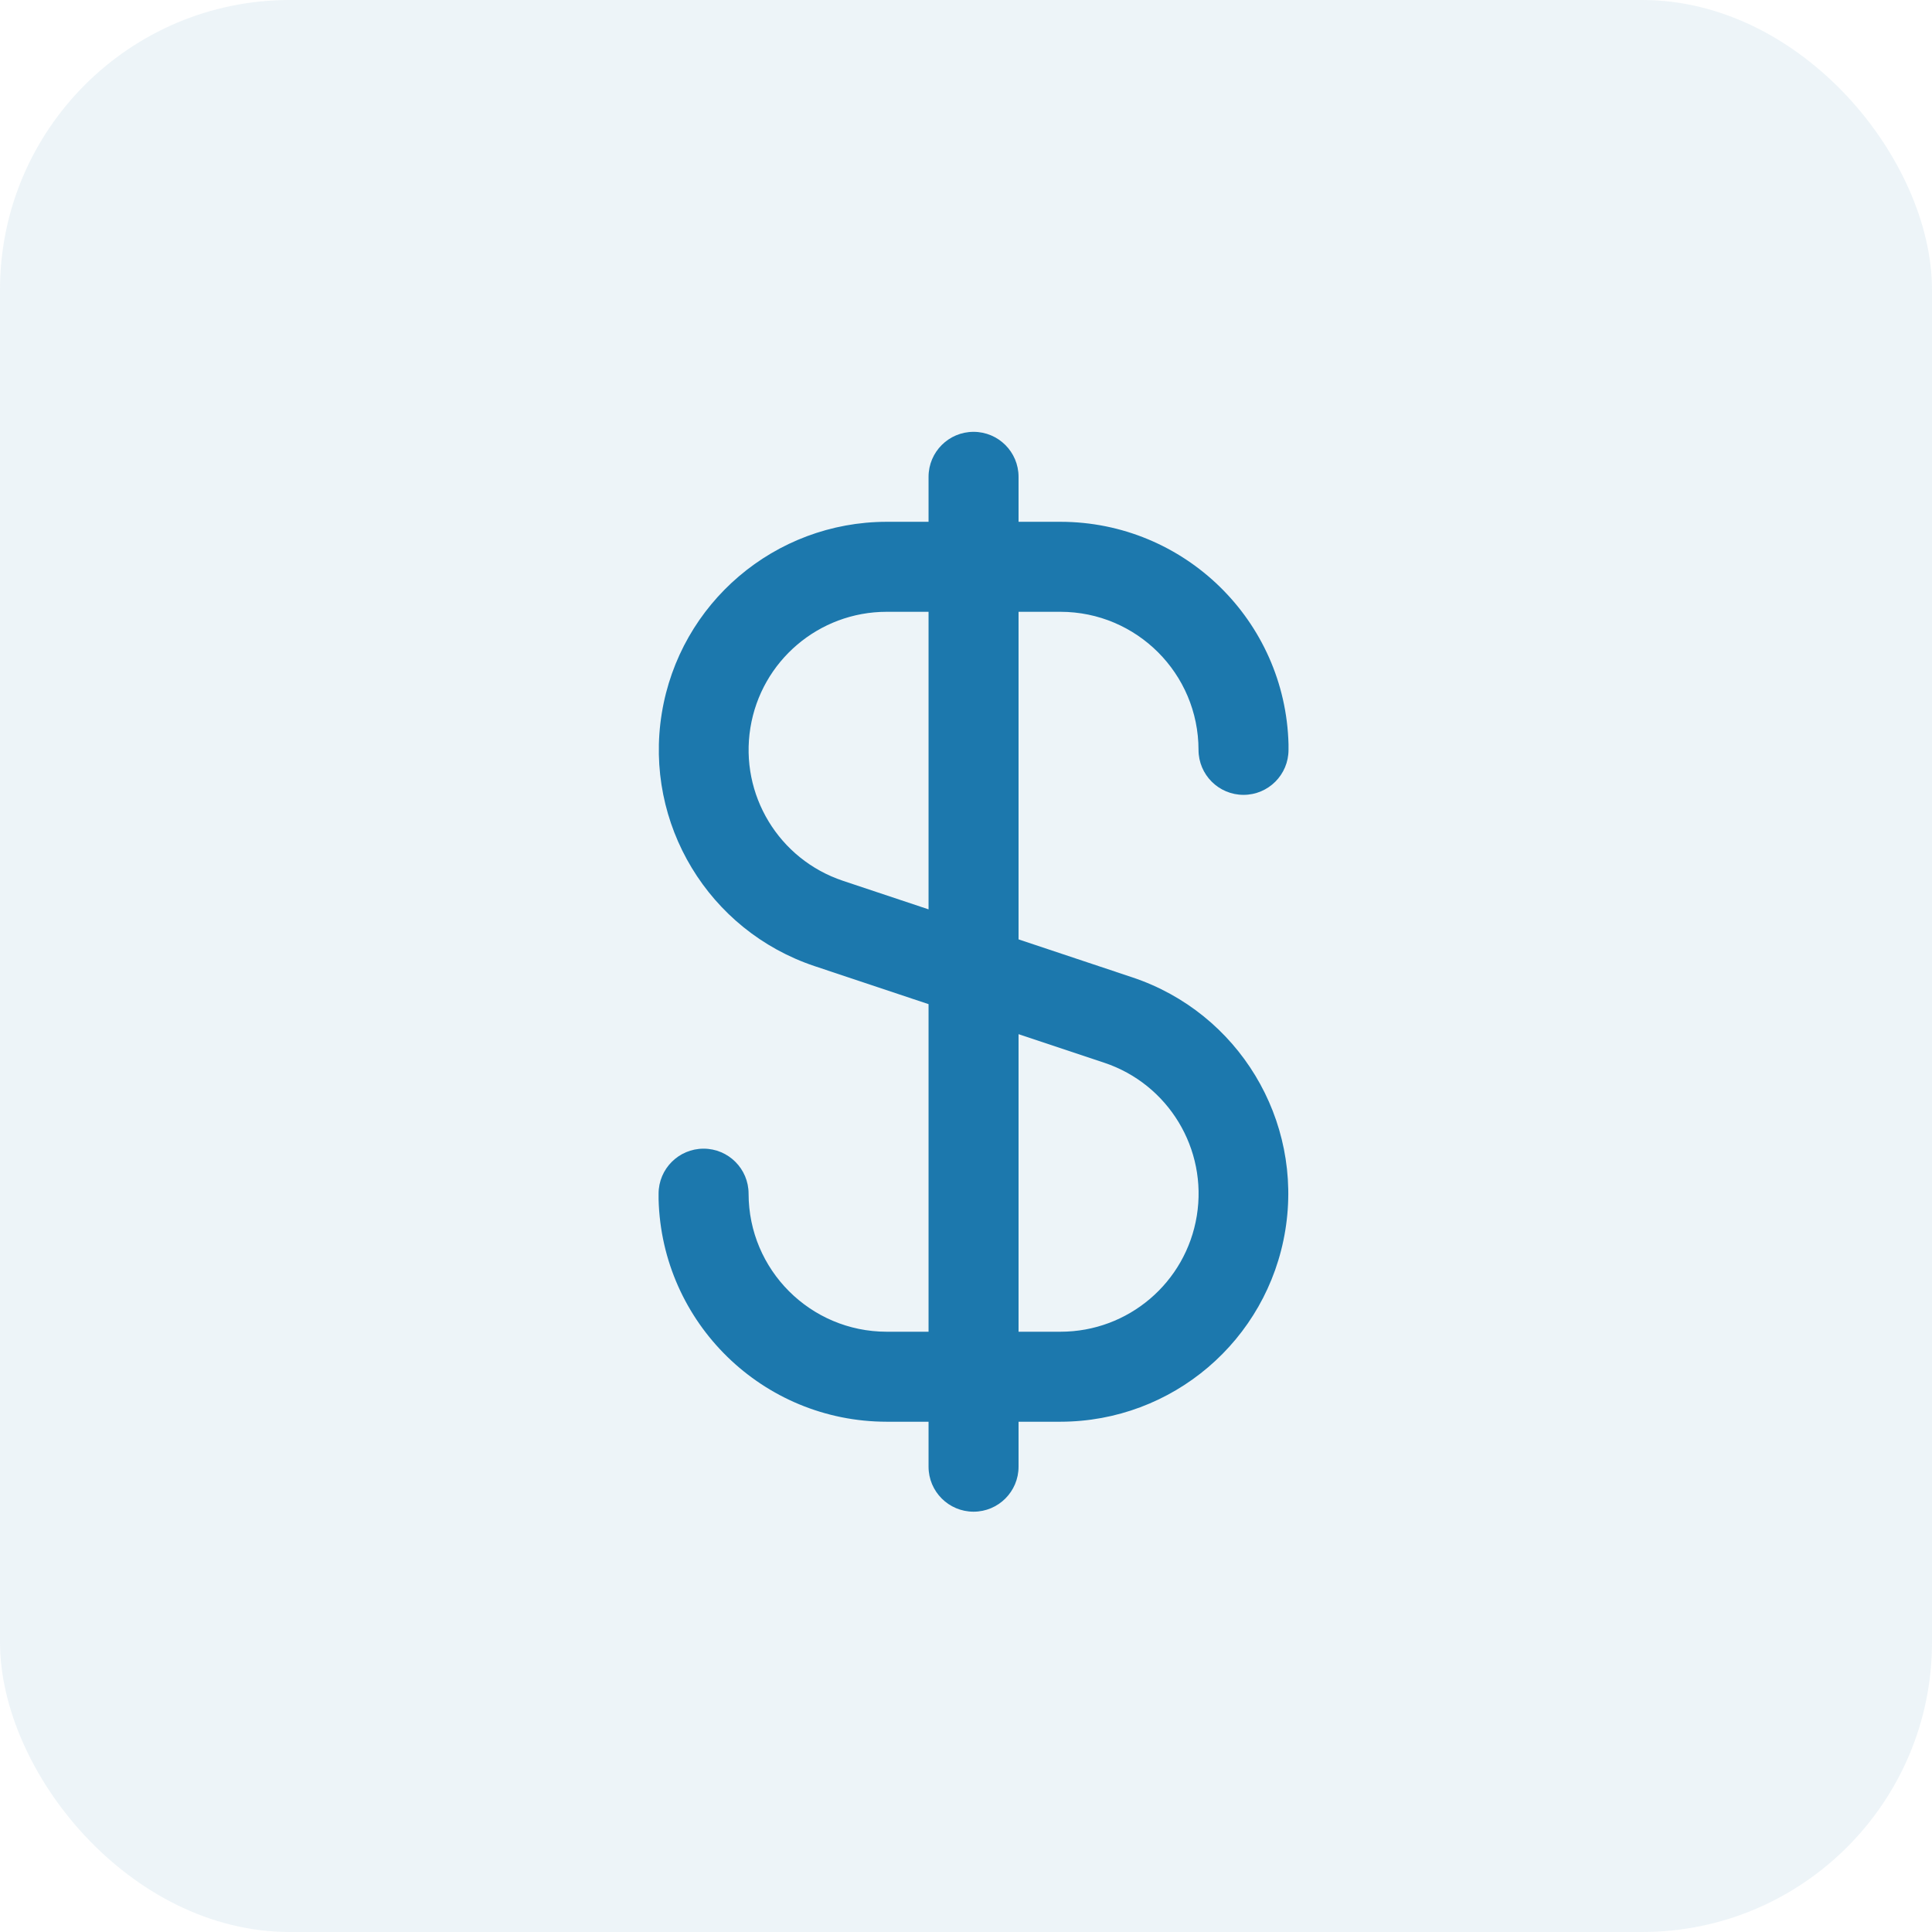
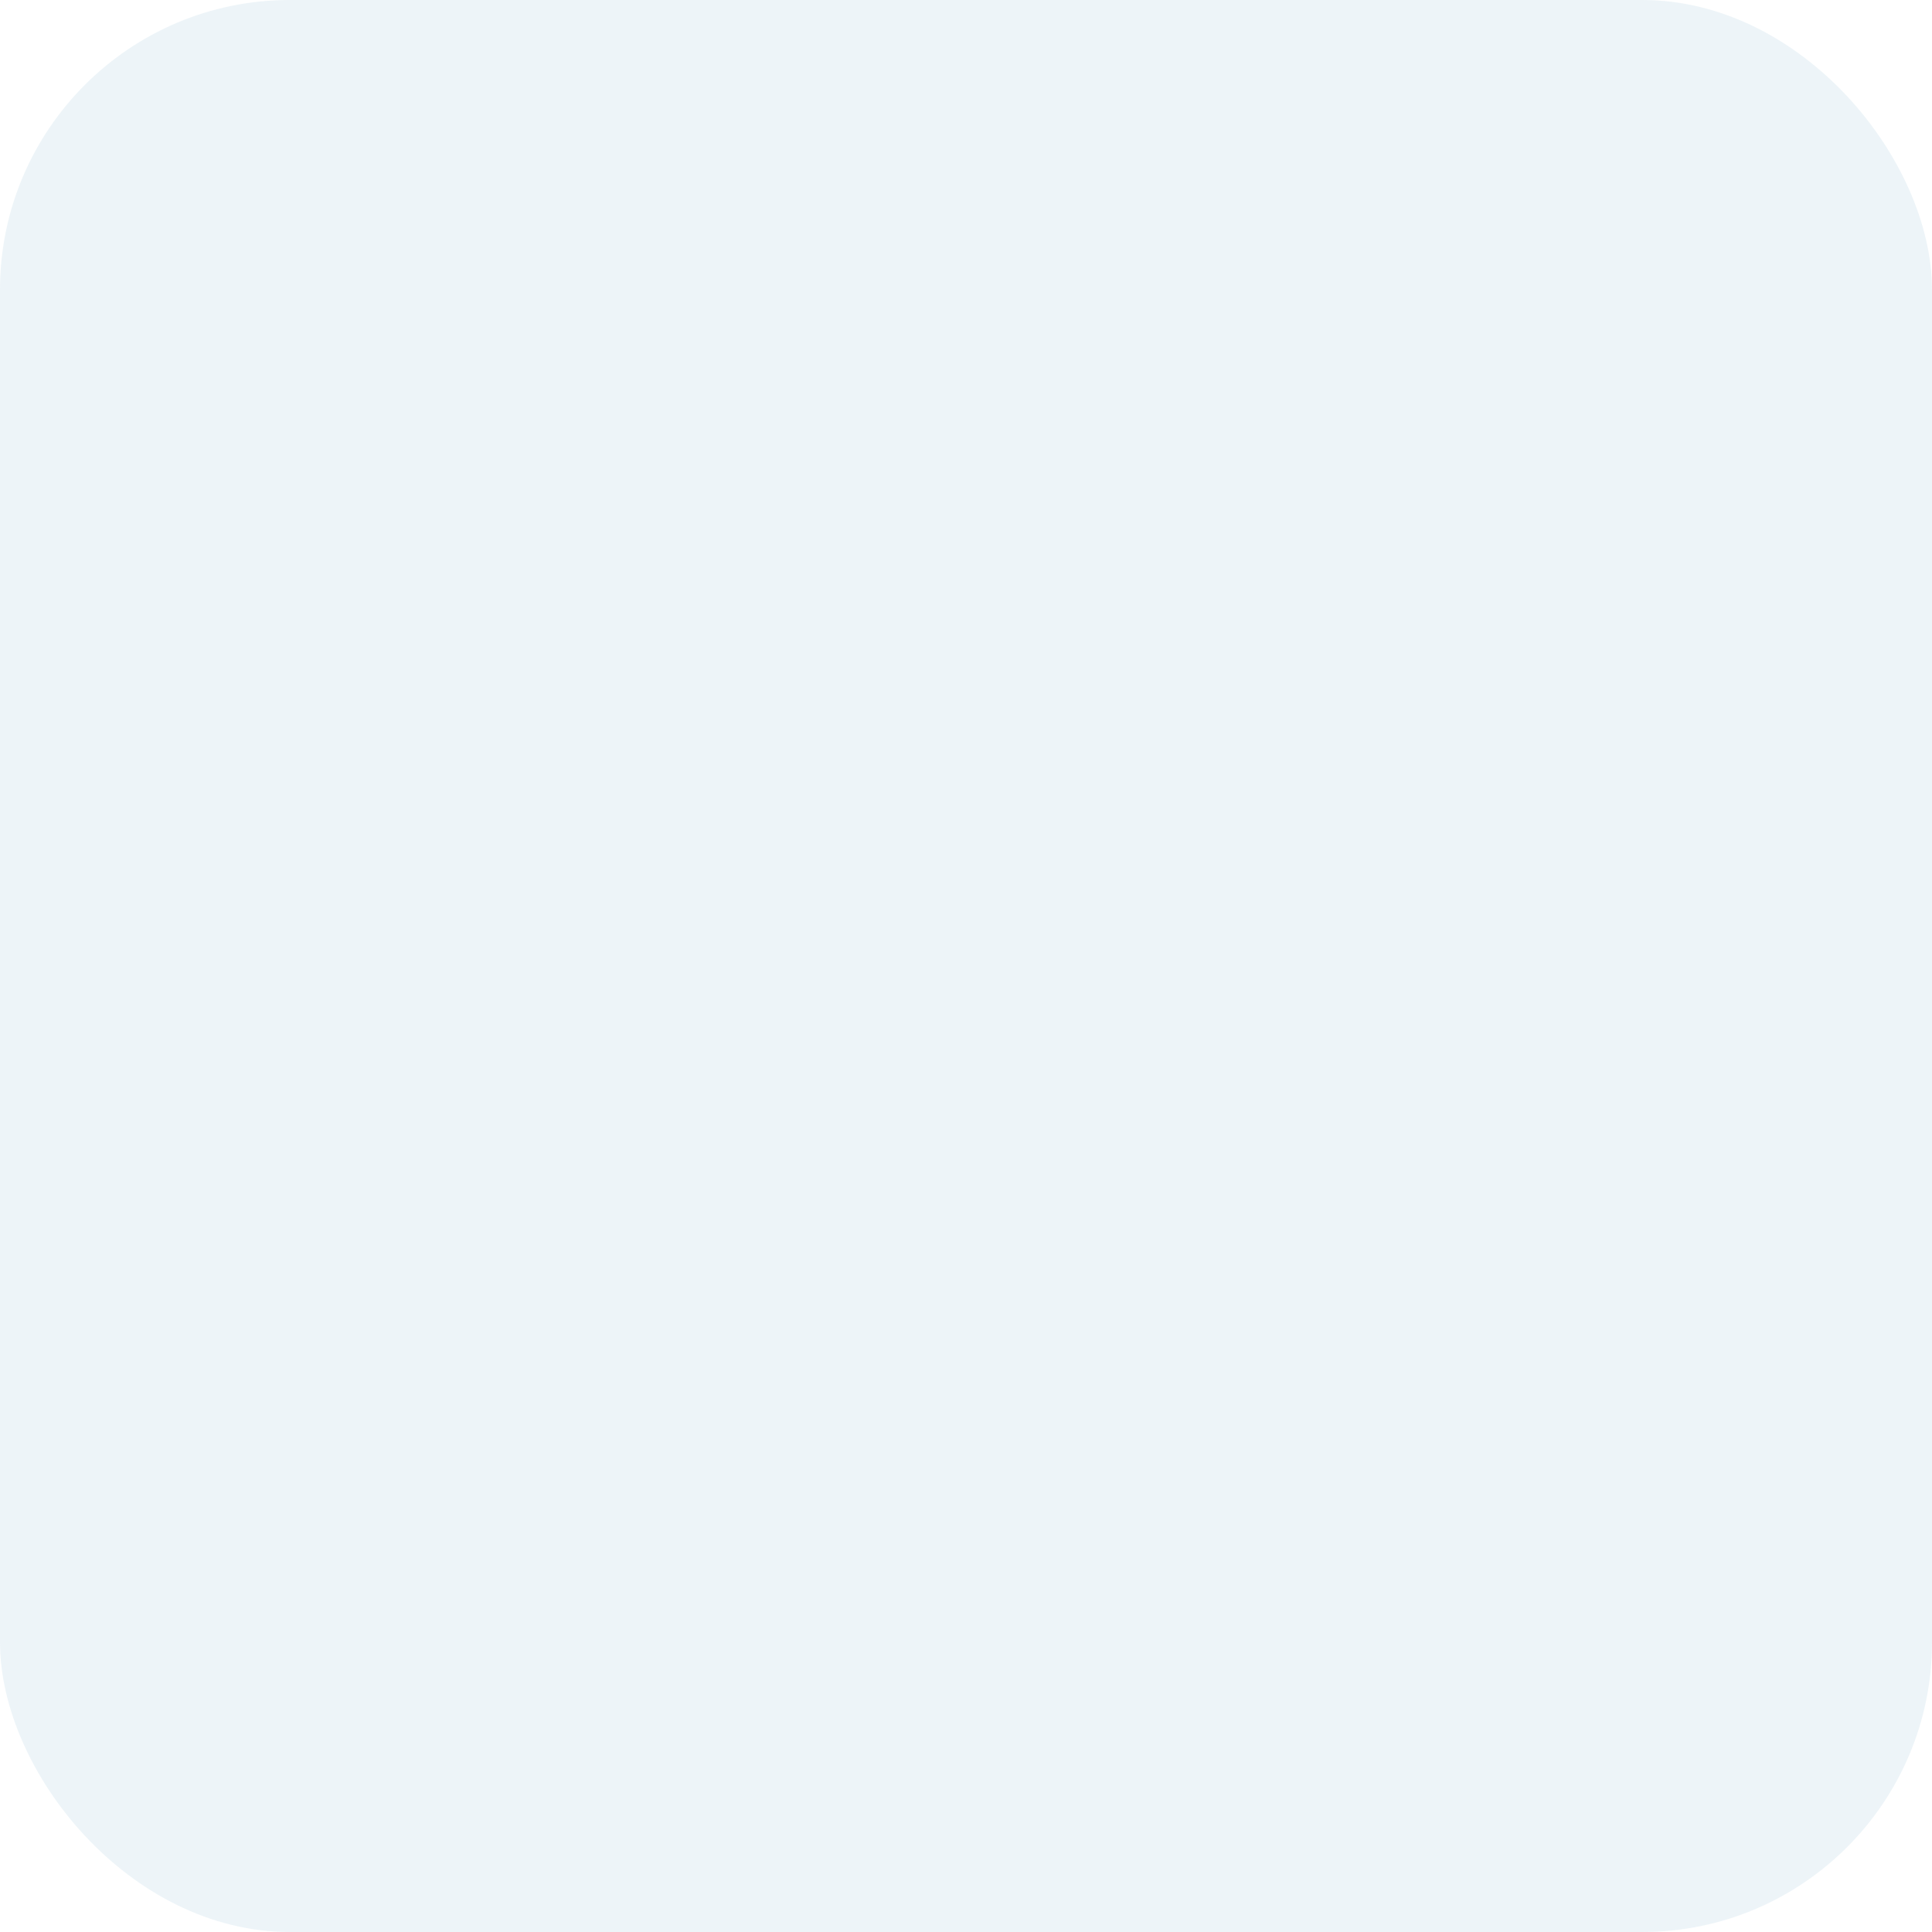
<svg xmlns="http://www.w3.org/2000/svg" width="60" height="60" viewBox="0 0 60 60" fill="none">
  <rect opacity="0.08" width="60" height="60" rx="9" fill="#1C78AD" />
-   <path fill-rule="evenodd" clip-rule="evenodd" d="M32.934 19C35.301 19.002 37.219 20.92 37.221 23.287C37.221 24.059 37.847 24.685 38.619 24.685C39.391 24.685 40.016 24.059 40.016 23.287V23.192C40.016 23.166 40.016 23.142 40.016 23.115C39.919 19.273 36.778 16.208 32.934 16.205H31.632V14.808C31.632 14.036 31.006 13.411 30.235 13.411C29.463 13.411 28.837 14.036 28.837 14.808V16.205H27.535C24.064 16.209 21.107 18.728 20.552 22.154C19.997 25.581 22.007 28.905 25.299 30.004L28.837 31.185V41.358H27.535C25.168 41.356 23.25 39.438 23.248 37.071C23.248 36.299 22.622 35.673 21.851 35.673C21.079 35.673 20.453 36.299 20.453 37.071V37.166C20.453 37.192 20.453 37.216 20.453 37.243C20.55 41.085 23.691 44.15 27.535 44.153H28.837V45.55C28.837 46.322 29.463 46.947 30.235 46.947C31.006 46.947 31.632 46.322 31.632 45.55V44.153H32.934C36.406 44.149 39.362 41.63 39.917 38.203C40.473 34.777 38.462 31.453 35.17 30.354L31.632 29.173V19H32.934ZM34.29 33.003C36.285 33.667 37.505 35.681 37.168 37.757C36.831 39.834 35.038 41.359 32.934 41.358H31.632V32.117L34.29 33.003ZM28.837 28.241L26.182 27.355C24.187 26.691 22.968 24.678 23.304 22.602C23.64 20.526 25.432 19.001 27.535 19H28.837V28.241Z" fill="#1C78AD" />
</svg>